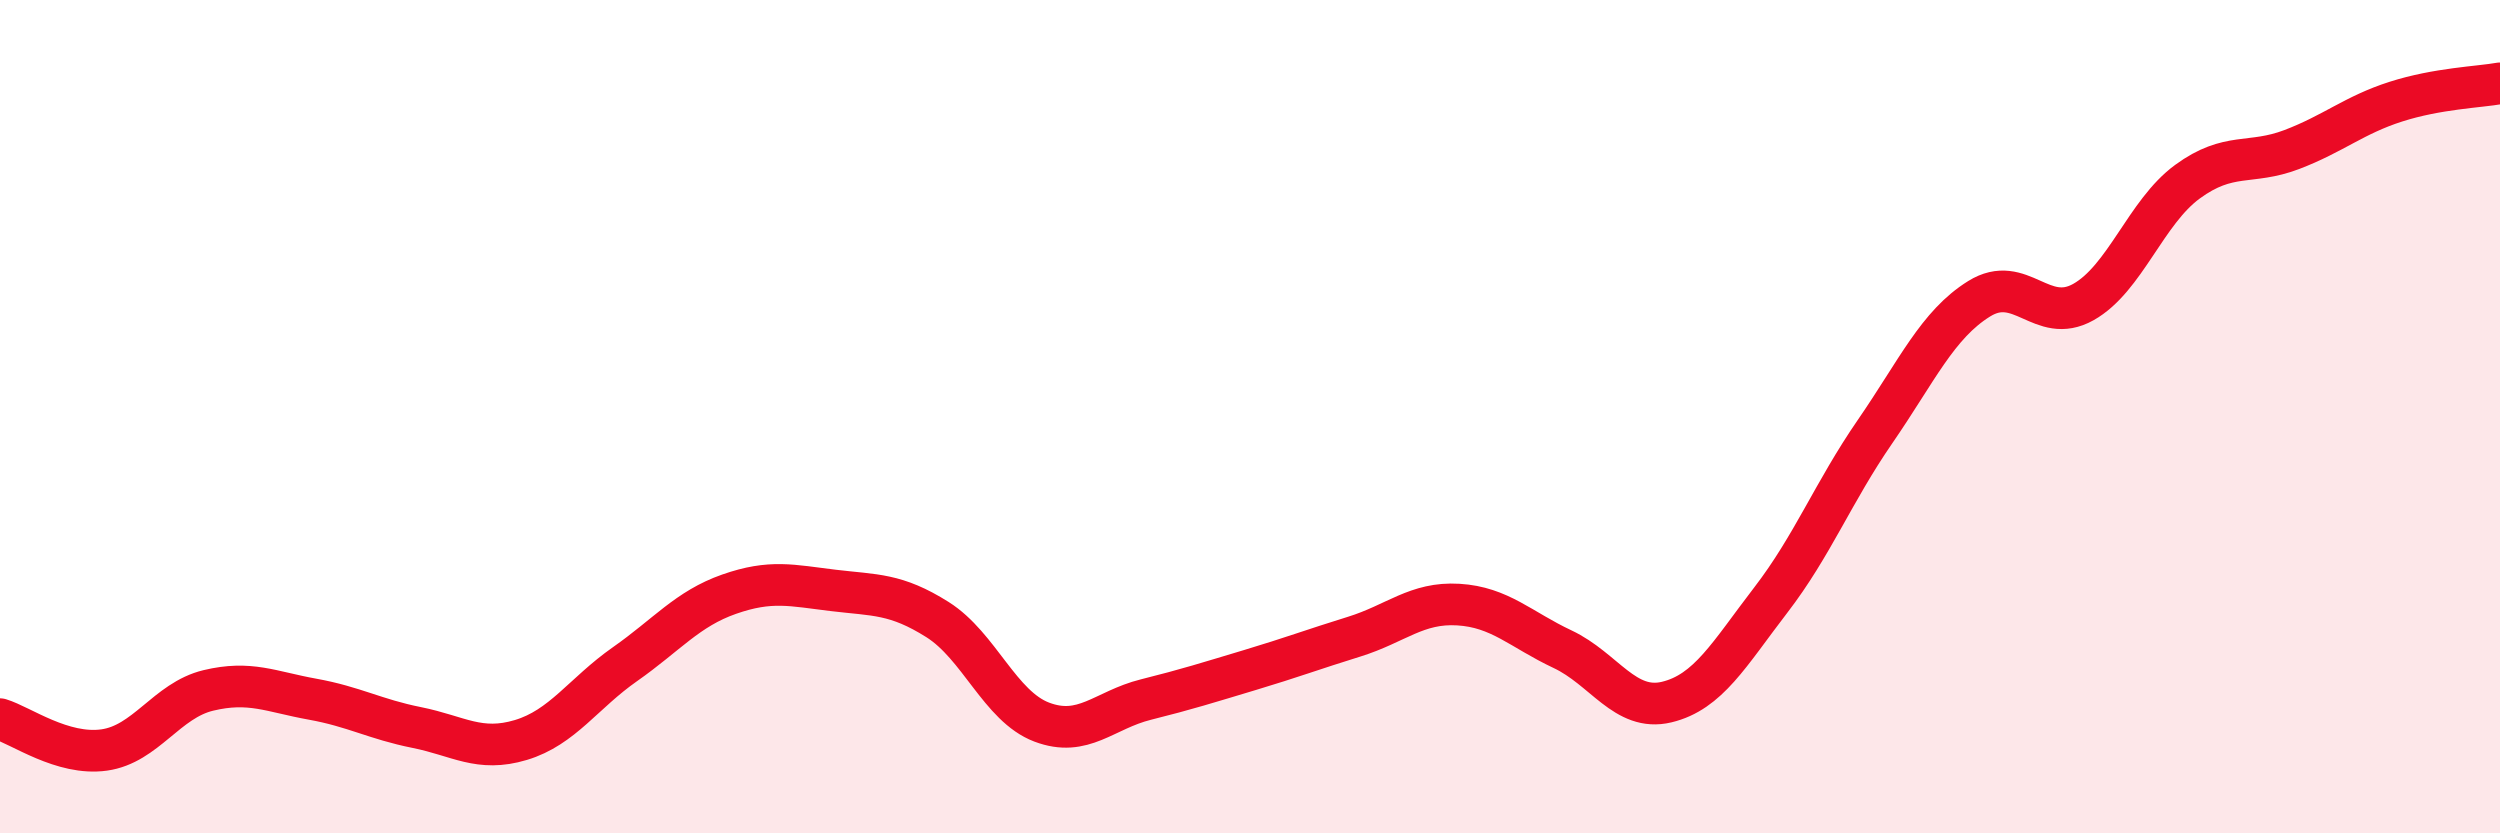
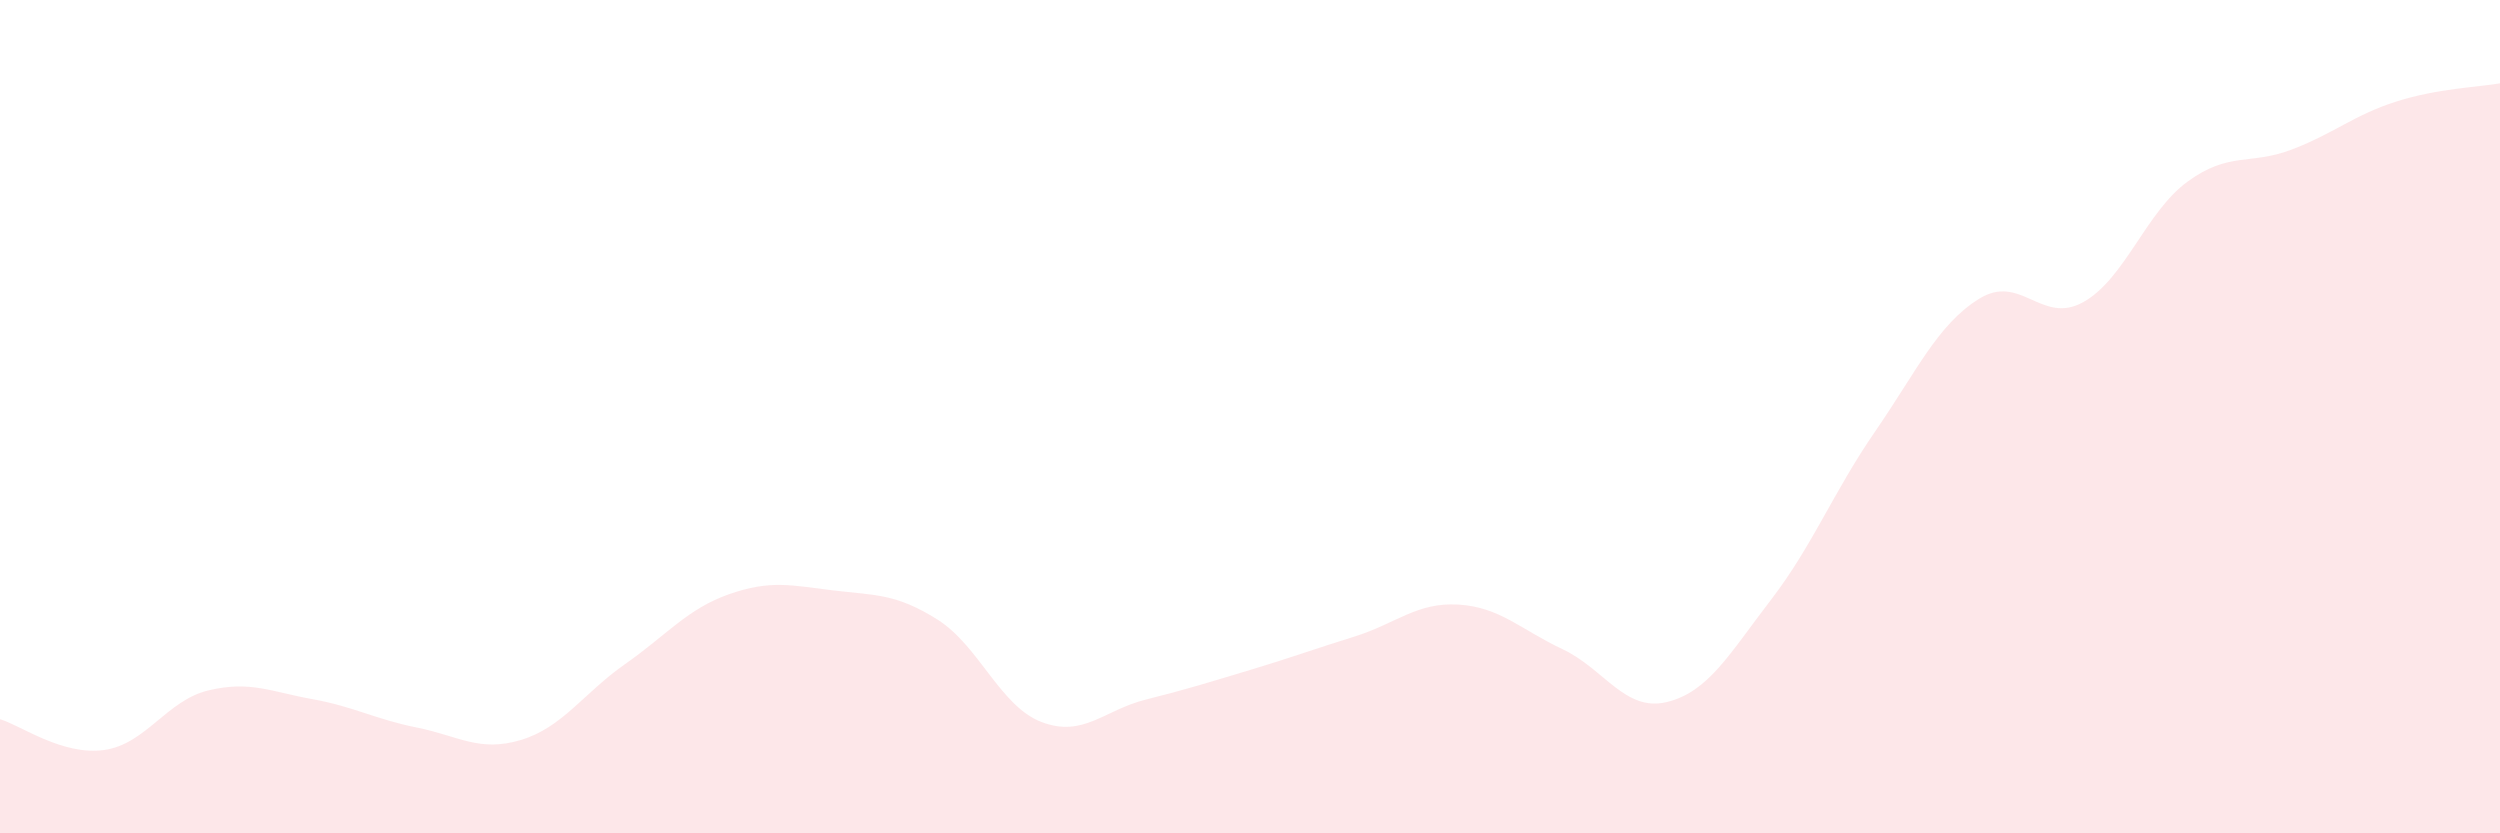
<svg xmlns="http://www.w3.org/2000/svg" width="60" height="20" viewBox="0 0 60 20">
  <path d="M 0,17.26 C 0.5,17.41 1.5,18.14 2.5,18 C 3.5,17.86 4,16.81 5,16.57 C 6,16.33 6.5,16.6 7.5,16.78 C 8.5,16.96 9,17.26 10,17.46 C 11,17.66 11.5,18.06 12.5,17.76 C 13.5,17.46 14,16.64 15,15.94 C 16,15.24 16.5,14.61 17.5,14.26 C 18.5,13.91 19,14.05 20,14.17 C 21,14.29 21.5,14.24 22.5,14.87 C 23.5,15.5 24,16.95 25,17.33 C 26,17.71 26.5,17.04 27.5,16.79 C 28.5,16.54 29,16.38 30,16.08 C 31,15.78 31.5,15.59 32.5,15.28 C 33.5,14.97 34,14.45 35,14.51 C 36,14.57 36.5,15.11 37.5,15.58 C 38.5,16.05 39,17.09 40,16.85 C 41,16.61 41.5,15.7 42.5,14.4 C 43.5,13.1 44,11.81 45,10.36 C 46,8.91 46.5,7.79 47.5,7.17 C 48.5,6.55 49,7.81 50,7.25 C 51,6.69 51.5,5.09 52.5,4.36 C 53.5,3.63 54,3.97 55,3.59 C 56,3.21 56.5,2.76 57.5,2.44 C 58.5,2.12 59.5,2.09 60,2L60 20L0 20Z" fill="#EB0A25" opacity="0.1" stroke-linecap="round" stroke-linejoin="round" />
-   <path d="M 0,17.26 C 0.5,17.41 1.5,18.14 2.5,18 C 3.5,17.86 4,16.81 5,16.57 C 6,16.33 6.5,16.6 7.5,16.78 C 8.5,16.96 9,17.26 10,17.46 C 11,17.66 11.5,18.06 12.5,17.76 C 13.5,17.46 14,16.64 15,15.94 C 16,15.24 16.5,14.61 17.5,14.26 C 18.5,13.91 19,14.05 20,14.17 C 21,14.29 21.5,14.24 22.5,14.87 C 23.5,15.5 24,16.95 25,17.33 C 26,17.71 26.5,17.04 27.5,16.79 C 28.5,16.54 29,16.38 30,16.08 C 31,15.78 31.5,15.59 32.5,15.28 C 33.5,14.97 34,14.45 35,14.51 C 36,14.57 36.5,15.11 37.5,15.58 C 38.5,16.05 39,17.09 40,16.85 C 41,16.61 41.5,15.7 42.5,14.4 C 43.5,13.1 44,11.81 45,10.36 C 46,8.91 46.5,7.79 47.5,7.17 C 48.5,6.55 49,7.81 50,7.25 C 51,6.69 51.5,5.09 52.5,4.36 C 53.5,3.63 54,3.97 55,3.59 C 56,3.21 56.5,2.76 57.5,2.44 C 58.5,2.12 59.5,2.09 60,2" stroke="#EB0A25" stroke-width="1" fill="none" stroke-linecap="round" stroke-linejoin="round" />
</svg>